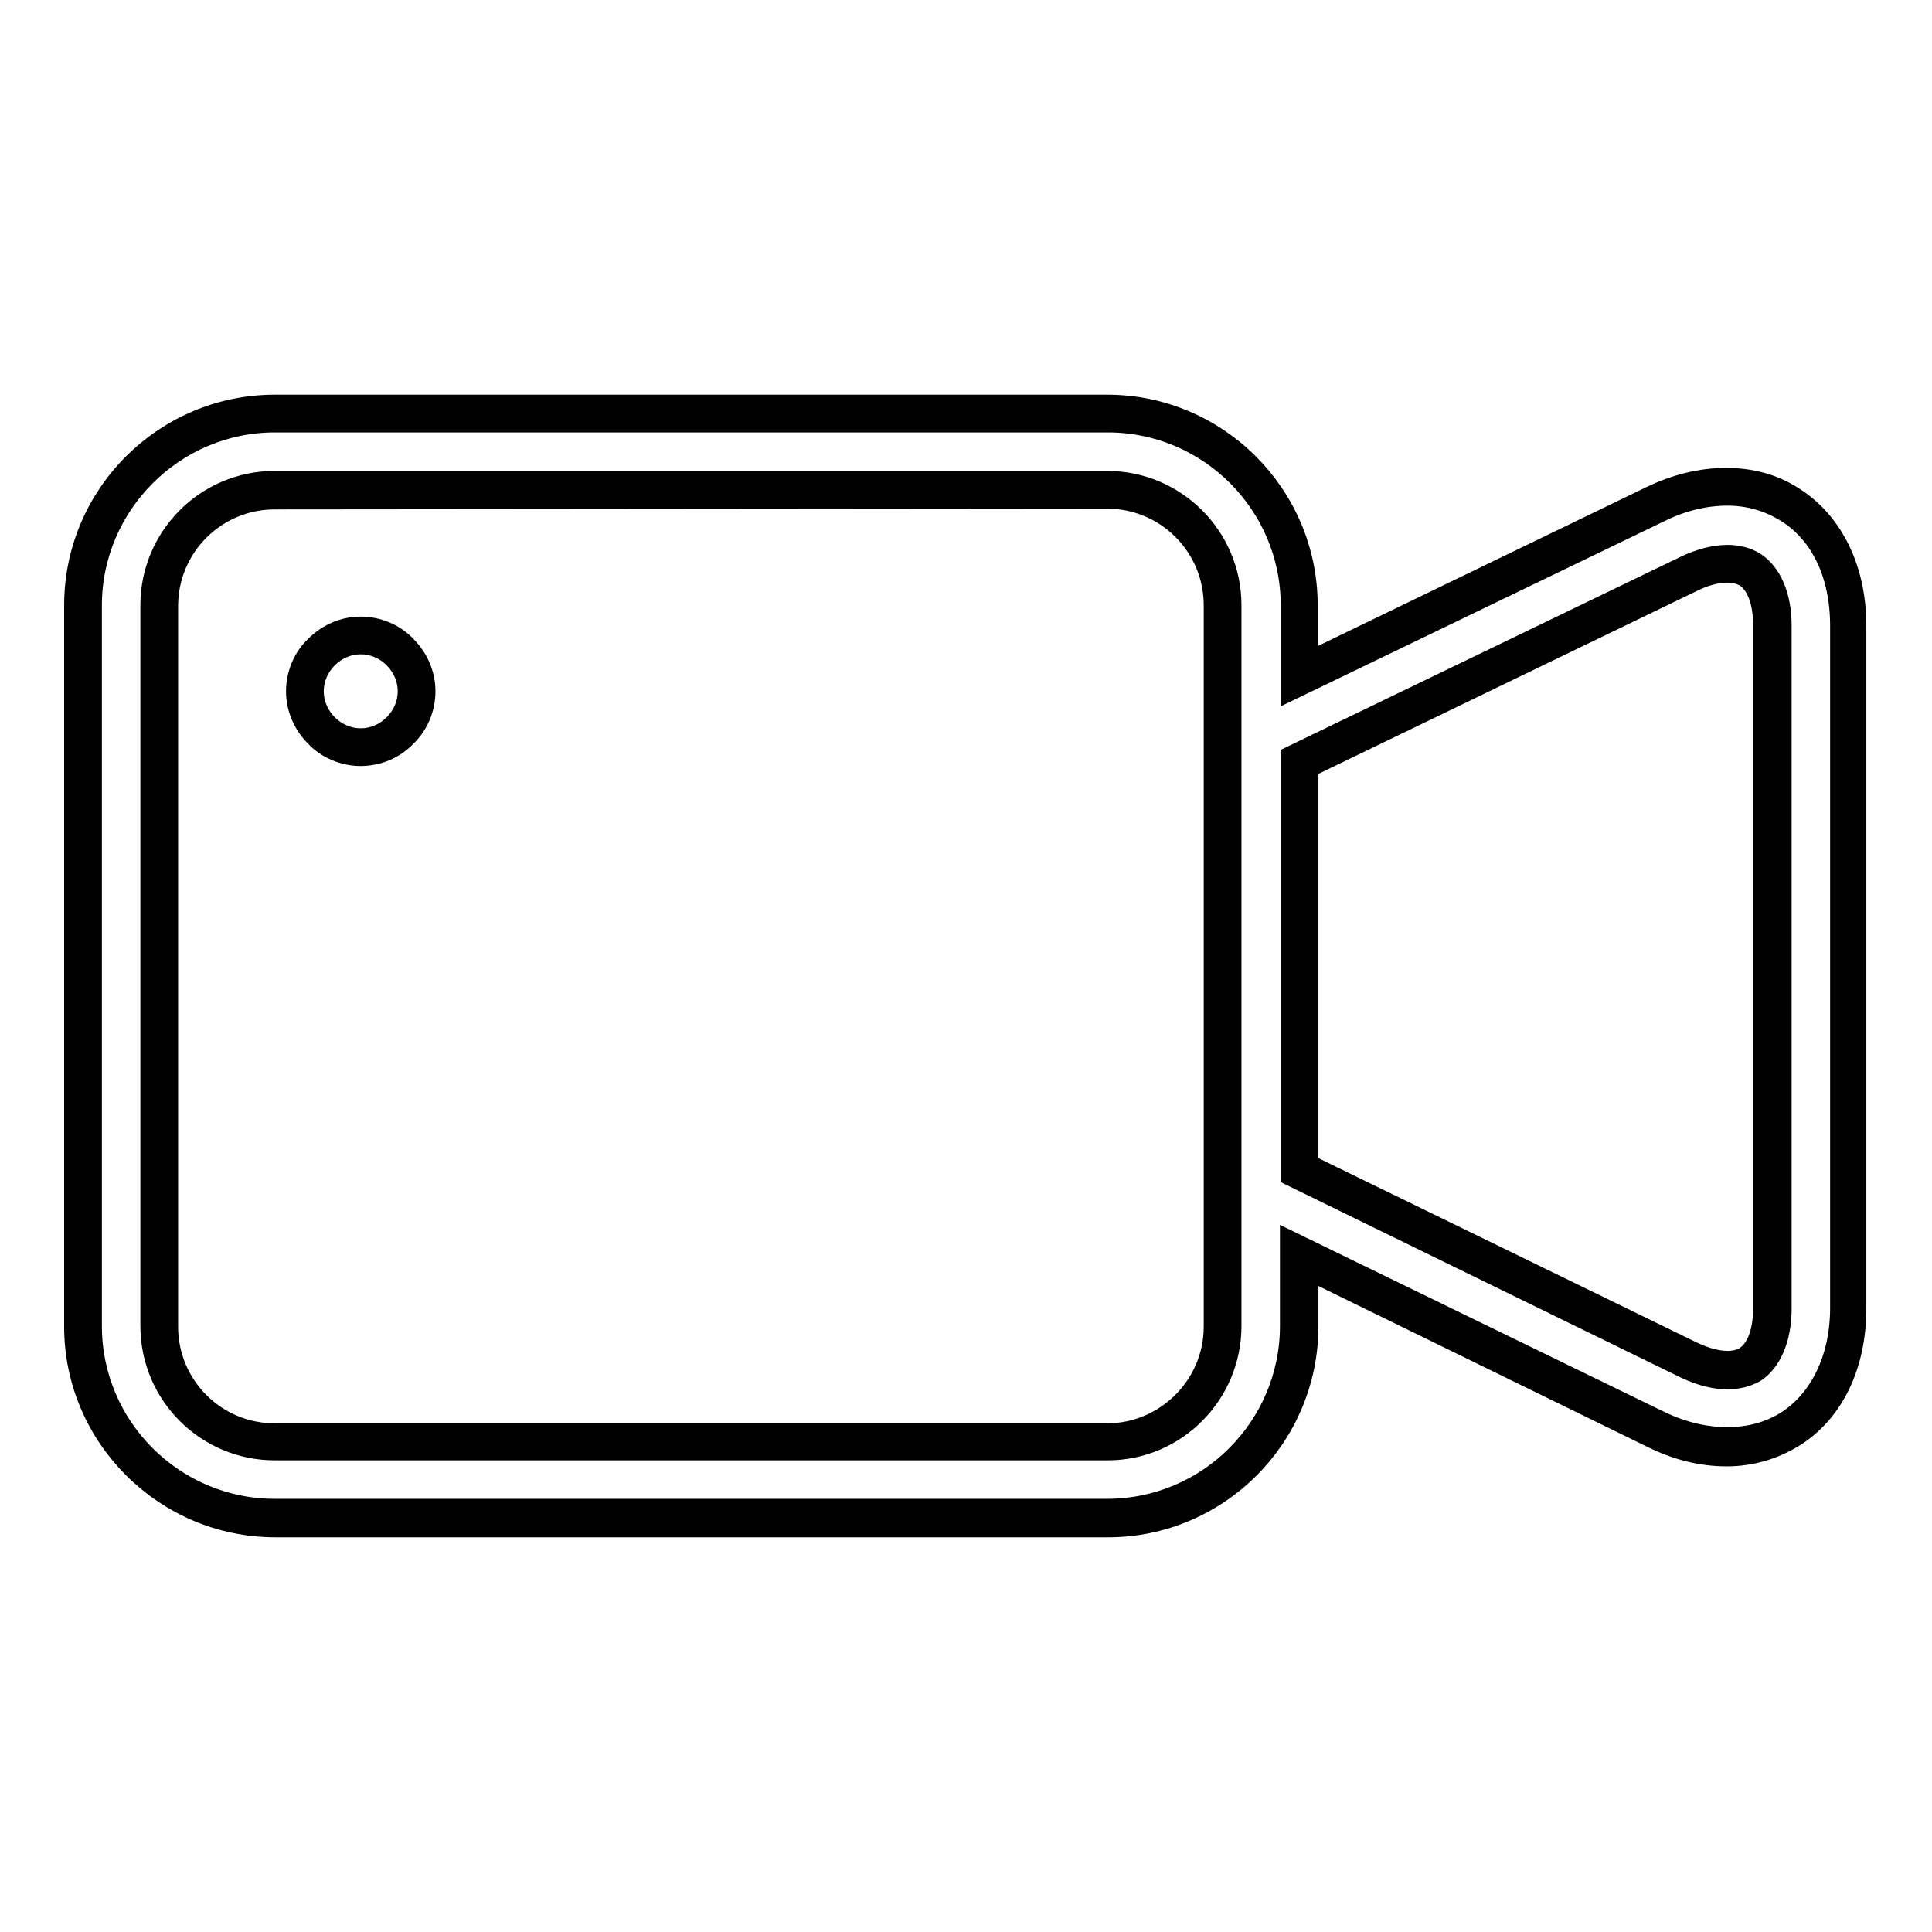
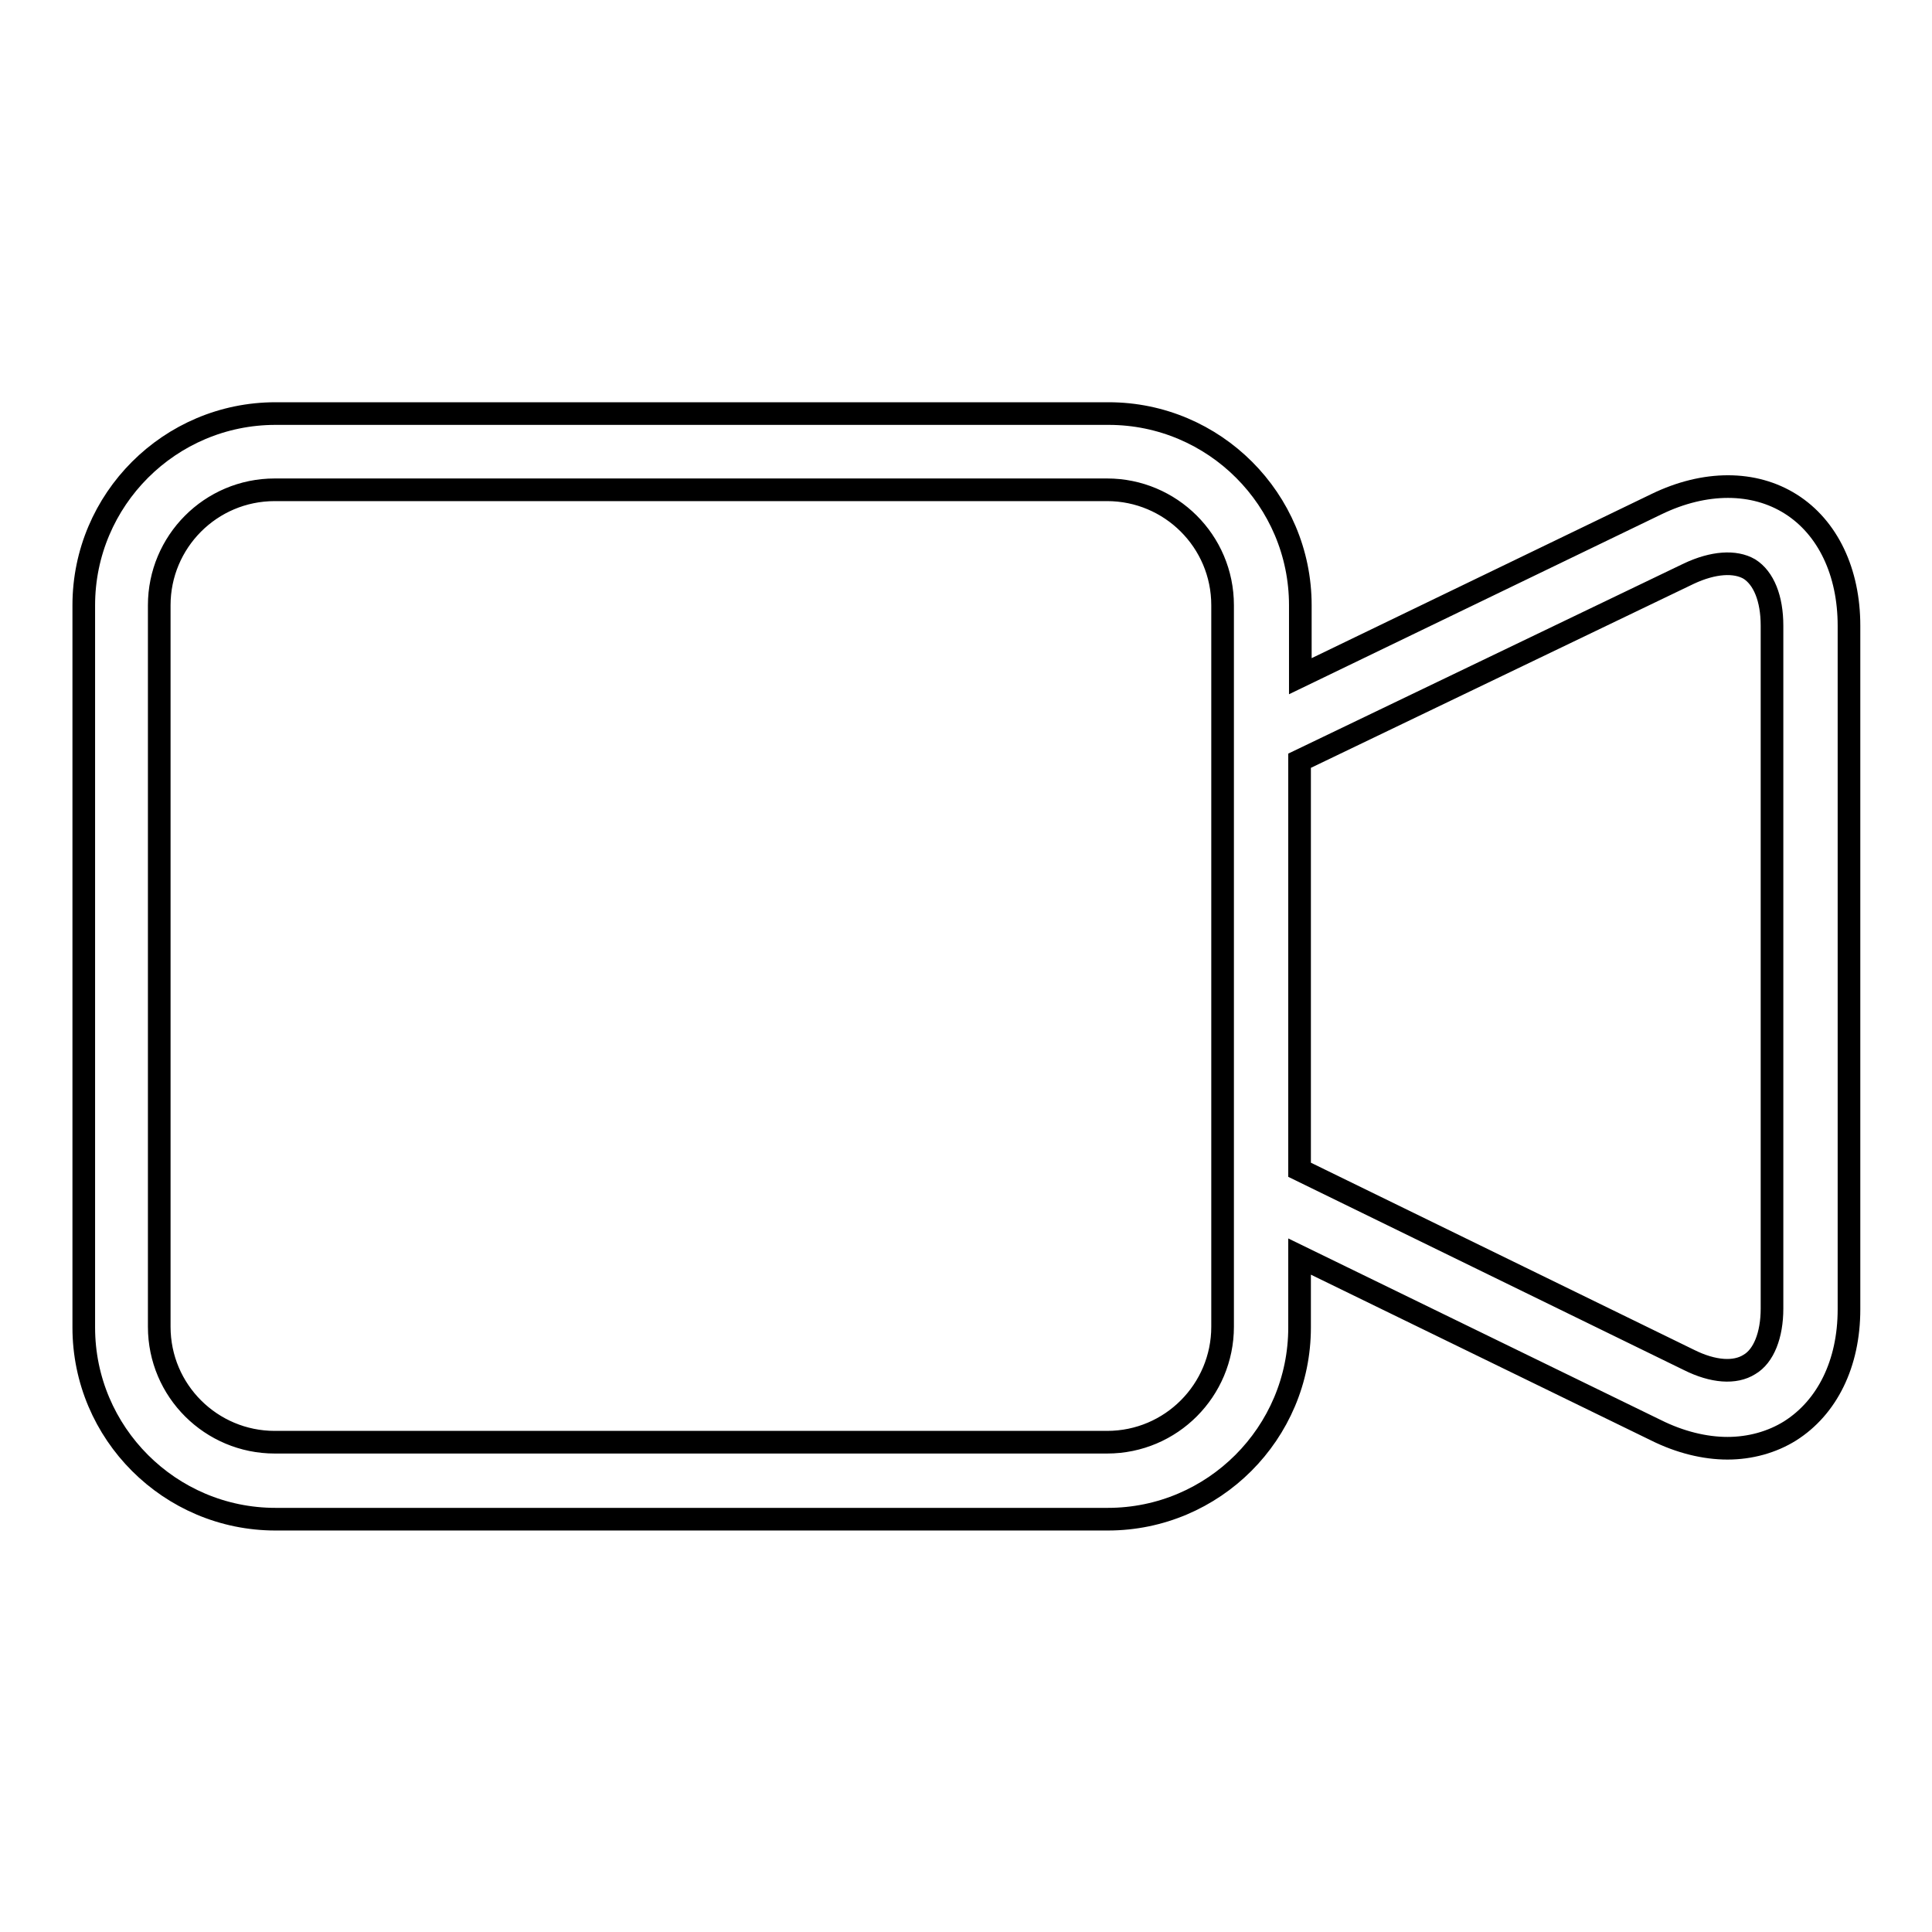
<svg xmlns="http://www.w3.org/2000/svg" version="1.1" x="0px" y="0px" viewBox="0 0 256 256" enable-background="new 0 0 256 256" xml:space="preserve">
  <g>
    <g>
-       <path stroke-width="3" fill-opacity="0" stroke="#000000" d="M47.8,84.2c-1.9,0-3.9,0.8-5.2,2.2c-1.4,1.4-2.2,3.3-2.2,5.2c0,1.9,0.8,3.9,2.2,5.2c1.4,1.4,3.3,2.2,5.2,2.2c1.9,0,3.9-0.8,5.2-2.2c1.4-1.4,2.2-3.3,2.2-5.2c0-1.9-0.8-3.9-2.2-5.2C51.7,85,49.7,84.2,47.8,84.2L47.8,84.2z" />
-       <path stroke-width="3" fill-opacity="0" stroke="#000000" d="M47.8,100c-2.2,0-4.4-0.9-5.9-2.5c-1.6-1.6-2.5-3.7-2.5-5.9c0-2.2,0.9-4.4,2.5-5.9c1.6-1.6,3.7-2.5,5.9-2.5c2.2,0,4.4,0.9,5.9,2.5c1.6,1.6,2.5,3.7,2.5,5.9c0,2.2-0.9,4.4-2.5,5.9C52.2,99.1,50,100,47.8,100z M47.8,85.2c-1.7,0-3.3,0.7-4.5,1.9c-1.2,1.2-1.9,2.8-1.9,4.5c0,1.7,0.7,3.3,1.9,4.5c1.2,1.2,2.8,1.9,4.5,1.9c1.7,0,3.3-0.7,4.5-1.9c1.2-1.2,1.9-2.8,1.9-4.5c0-1.7-0.7-3.3-1.9-4.5C51.1,85.9,49.5,85.2,47.8,85.2z" />
      <path stroke-width="3" fill-opacity="0" stroke="#000000" d="M237.3,66.8c-4.9-3.1-11.4-3.1-17.8,0l-47.2,22.8v-9.4c0-14-11.4-25.4-25.4-25.4H50.6h-7h-7.1c-14,0-25.4,11.4-25.4,25.4v2.3v4.4v82.3v1.2v5.5c0,14,11.4,25.4,25.4,25.4h31.9h2.3h76.1c14,0,25.4-11.4,25.4-25.4v-9.4l47.2,23c3.2,1.6,6.5,2.4,9.5,2.4c3,0,5.9-0.8,8.3-2.3c4.9-3.1,7.8-8.9,7.8-16.1V82.9C245,75.8,242.2,69.9,237.3,66.8L237.3,66.8z M162,175.8c0,8.4-6.8,15.3-15.3,15.3H68.4l0,0H36.4c-8.4,0-15.3-6.8-15.3-15.3v-5.5l0,0V82.5l0,0v-2.3c0-8.4,6.8-15.3,15.3-15.3h7.1h7h96.2c8.4,0,15.3,6.8,15.3,15.3V175.8L162,175.8z M234.8,173.4c0,3.5-1.1,6.3-3,7.4c-1.9,1.2-4.8,1-8-0.6l-51.6-25.2v-54.2L223.8,76c3.2-1.5,6.1-1.7,8-0.6c1.9,1.2,3,3.9,3,7.5L234.8,173.4L234.8,173.4z" />
-       <path stroke-width="3" fill-opacity="0" stroke="#000000" d="M146.8,202.2H36.5c-14.6,0-26.5-11.9-26.5-26.4V80.2c0-14.6,11.9-26.4,26.4-26.4h110.3c14.6,0,26.4,11.9,26.4,26.4V88l45.7-22.1c3.3-1.6,6.7-2.4,9.9-2.4c3.3,0,6.3,0.8,8.9,2.5c5.2,3.3,8.2,9.5,8.2,16.9v90.5c0,7.5-3,13.7-8.2,16.9c-2.6,1.6-5.6,2.5-8.8,2.5c-3.3,0-6.6-0.8-10-2.5L173.2,168v7.7C173.2,190.4,161.3,202.2,146.8,202.2z M36.4,55.8C23,55.8,12,66.8,12,80.2v95.5c0,13.5,11,24.4,24.4,24.4h110.3c13.5,0,24.4-11,24.4-24.4v-11l48.7,23.7c3.1,1.5,6.1,2.2,9.1,2.2c2.9,0,5.5-0.7,7.8-2.1c4.6-2.9,7.3-8.5,7.3-15.2V82.9c0-6.8-2.6-12.3-7.3-15.2c-2.3-1.4-4.9-2.2-7.8-2.2c-2.9,0-6,0.7-9,2.2l-48.7,23.5v-11c0-13.5-11-24.4-24.4-24.4L36.4,55.8L36.4,55.8z M146.8,192H36.4c-9,0-16.3-7.3-16.3-16.3V80.2c0-9,7.3-16.3,16.3-16.3h110.3c9,0,16.3,7.3,16.3,16.3v95.5C163,184.7,155.7,192,146.8,192z M36.4,66c-7.9,0-14.3,6.4-14.3,14.3v95.5c0,7.9,6.4,14.3,14.3,14.3h110.3c7.8,0,14.3-6.4,14.3-14.3V80.2c0-7.9-6.4-14.3-14.3-14.3L36.4,66L36.4,66z M228.9,182.6c-1.7,0-3.6-0.5-5.5-1.4l-52.2-25.5v-55.4l52.2-25.2c1.9-0.9,3.8-1.4,5.5-1.4c1.3,0,2.5,0.3,3.5,0.9c2.2,1.4,3.5,4.4,3.5,8.3v90.5c0,3.9-1.3,6.9-3.4,8.3C231.4,182.3,230.2,182.6,228.9,182.6z M173.2,154.4l51.1,24.9c1.7,0.8,3.3,1.2,4.6,1.2c0.9,0,1.8-0.2,2.4-0.6c1.6-1,2.5-3.4,2.5-6.6V82.9c0-3.2-0.9-5.6-2.5-6.6c-0.7-0.4-1.5-0.6-2.4-0.6c-1.4,0-3,0.4-4.6,1.2l-51.1,24.7V154.4L173.2,154.4z" />
    </g>
  </g>
</svg>